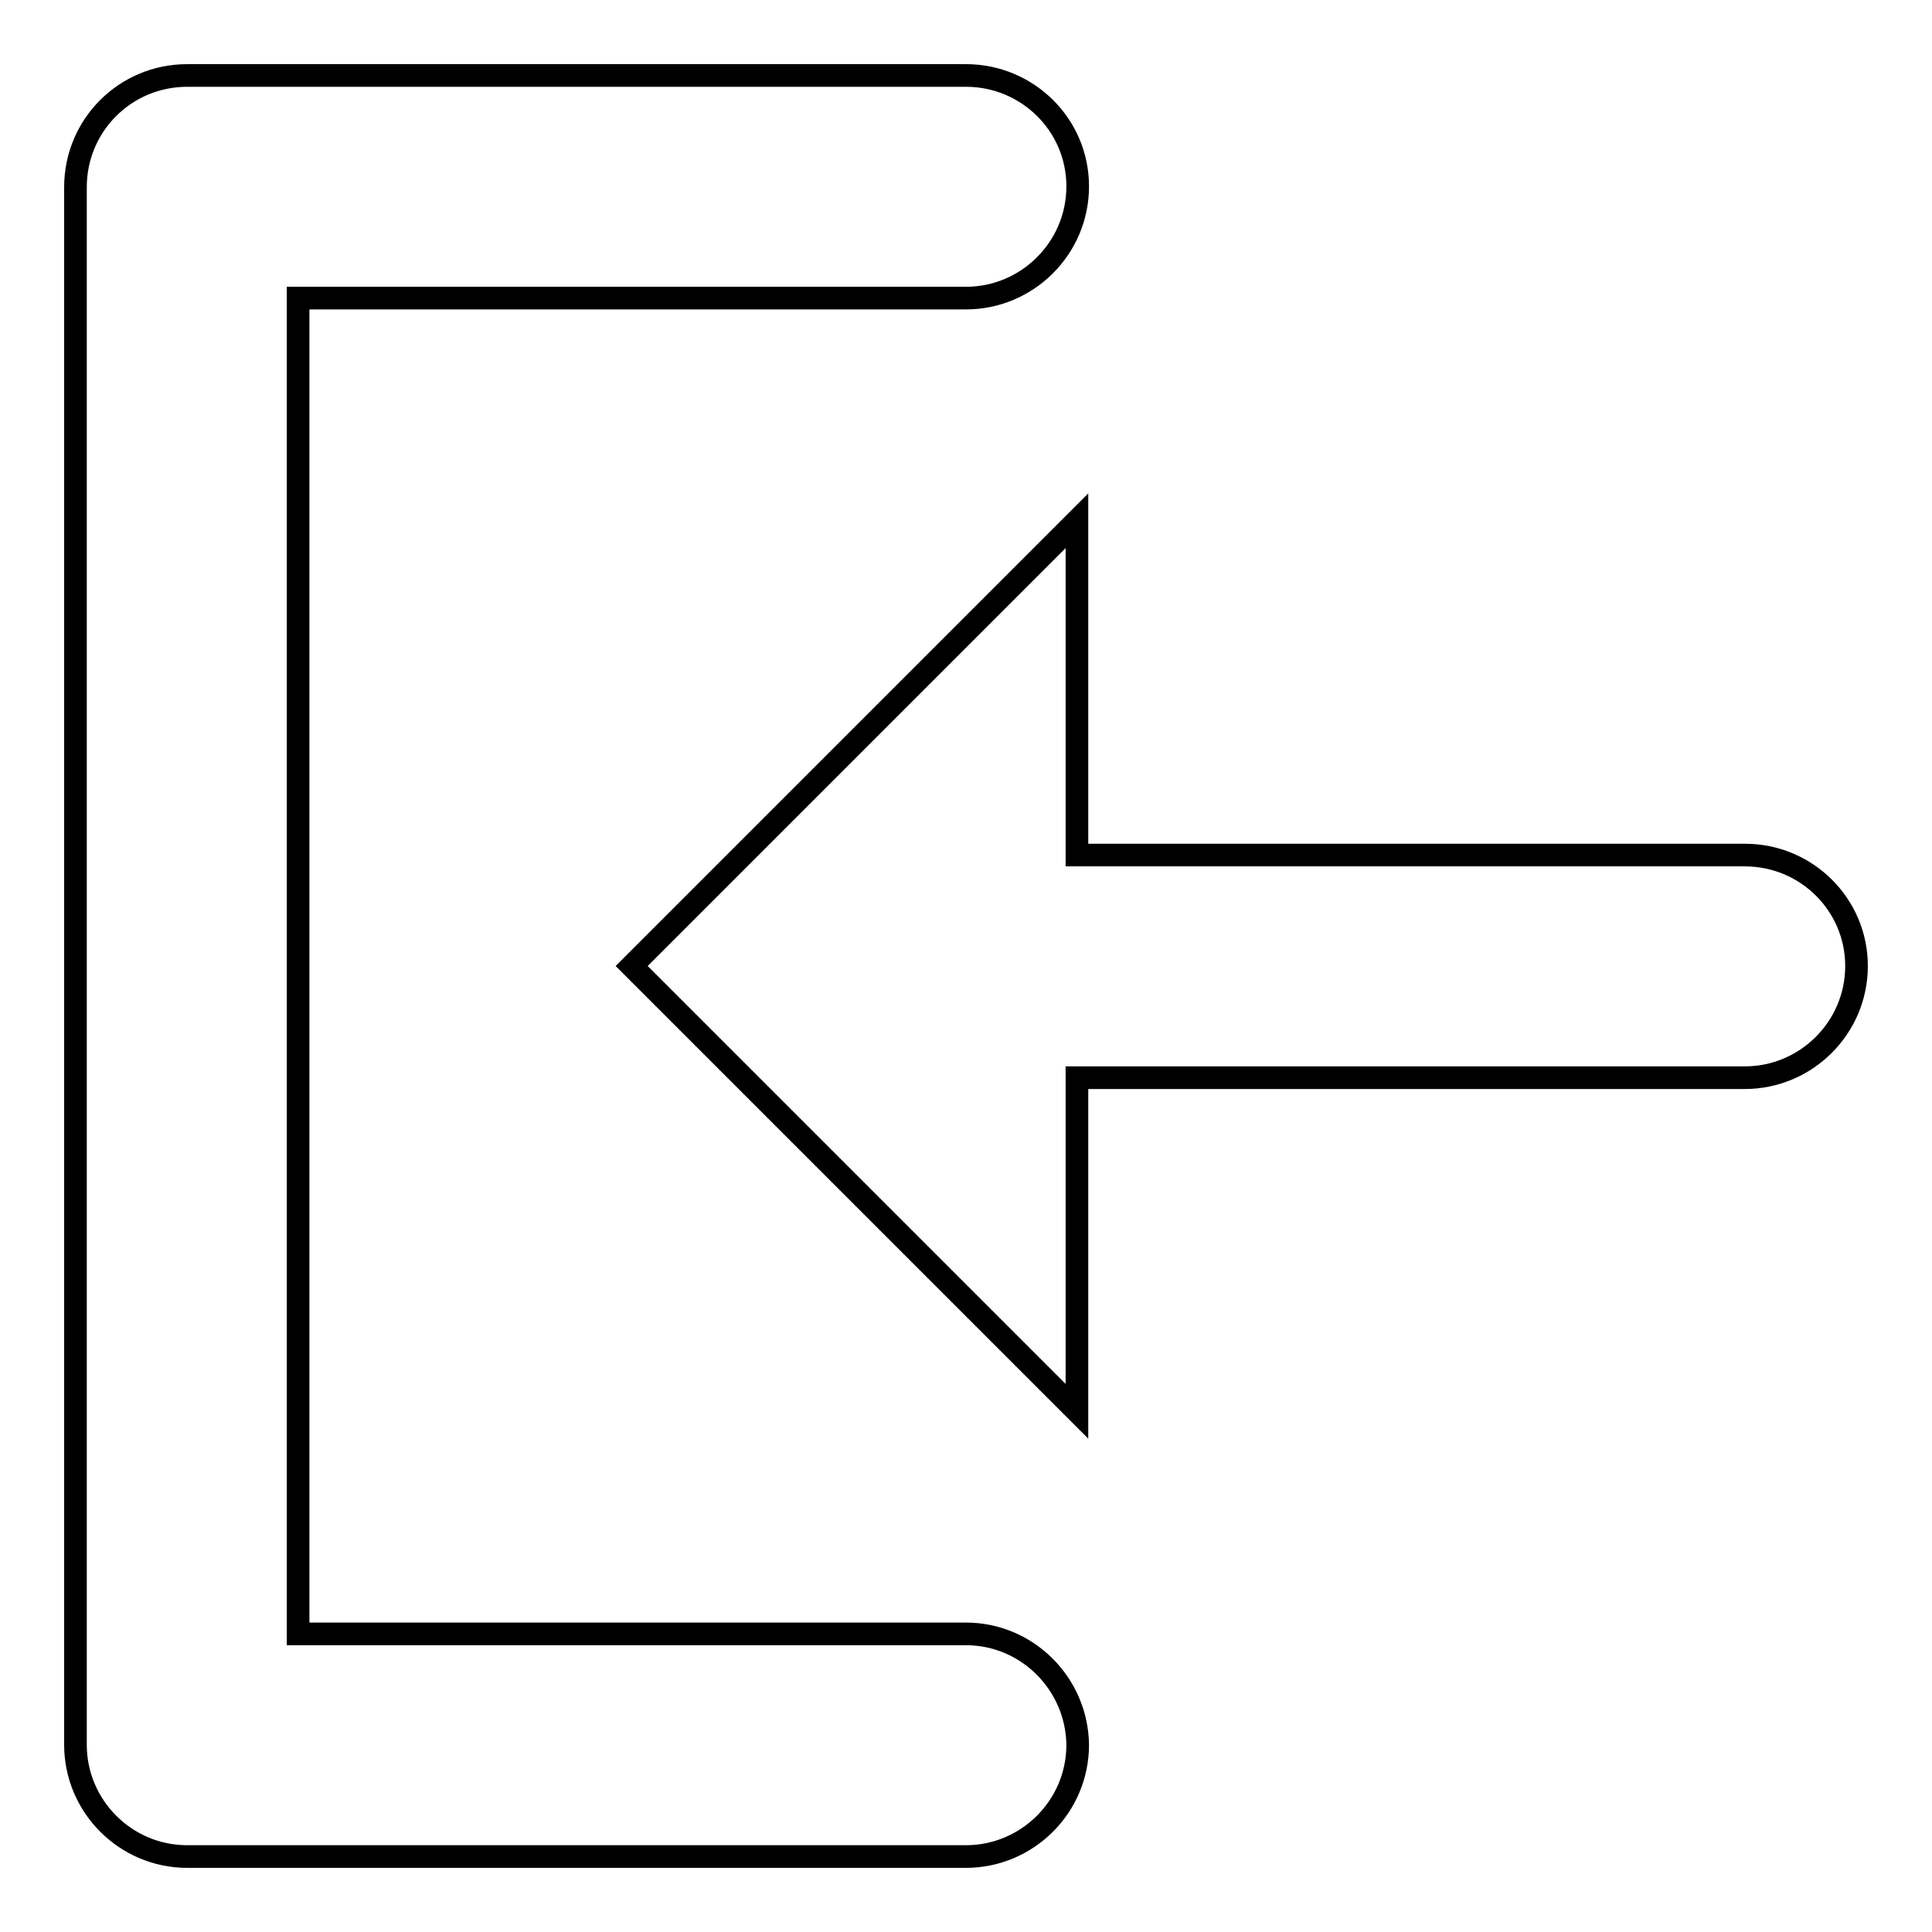
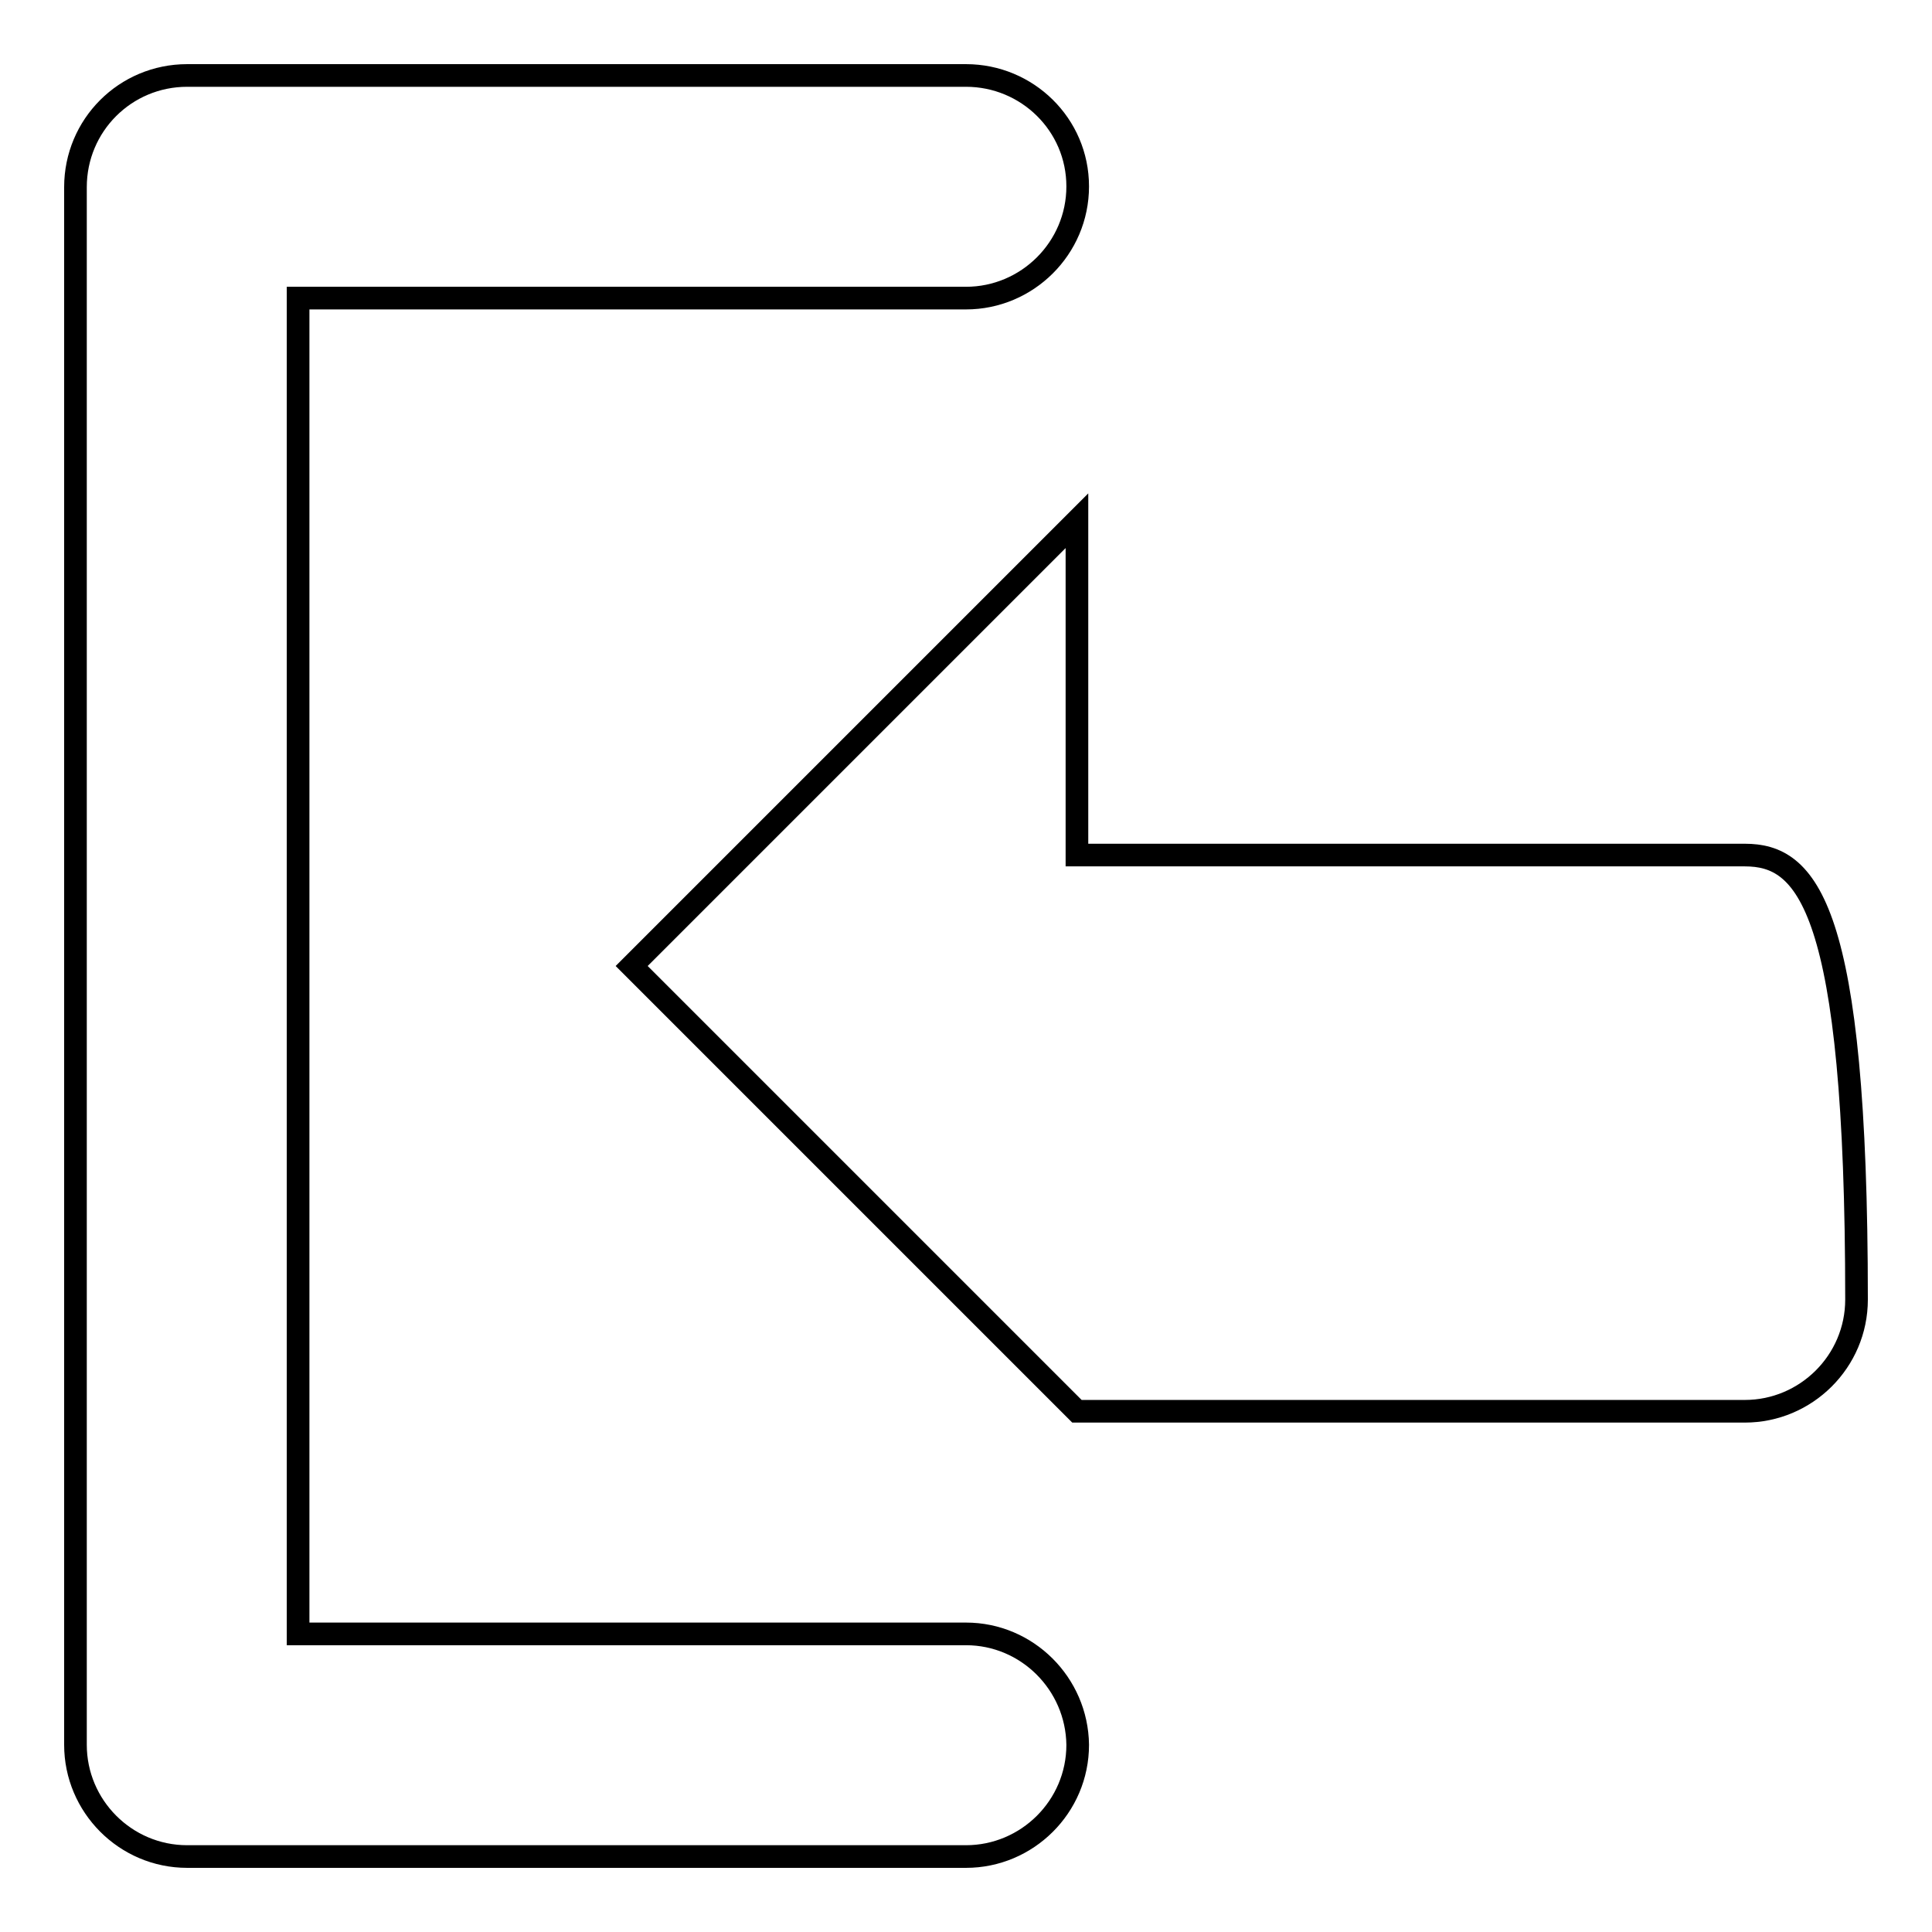
<svg xmlns="http://www.w3.org/2000/svg" version="1.1" x="0px" y="0px" viewBox="0 0 256 256" enable-background="new 0 0 256 256" xml:space="preserve">
  <g>
    <g>
-       <path stroke-width="3" fill-opacity="0" stroke="#000000" d="M128,216.5H39.5v-177H128c8.1,0,14.8-6.6,14.8-14.8S136.1,10,128,10H24.8C16.6,10,10,16.6,10,24.8v206.4c0,8.1,6.6,14.8,14.8,14.8H128c8.1,0,14.8-6.6,14.8-14.8C142.7,223.1,136.1,216.5,128,216.5z M231.2,113.3h-88.5V69l-59,59l59,59v-44.2h88.5c8.1,0,14.8-6.6,14.8-14.8C246,119.9,239.4,113.3,231.2,113.3z" />
+       <path stroke-width="3" fill-opacity="0" stroke="#000000" d="M128,216.5H39.5v-177H128c8.1,0,14.8-6.6,14.8-14.8S136.1,10,128,10H24.8C16.6,10,10,16.6,10,24.8v206.4c0,8.1,6.6,14.8,14.8,14.8H128c8.1,0,14.8-6.6,14.8-14.8C142.7,223.1,136.1,216.5,128,216.5z M231.2,113.3h-88.5V69l-59,59l59,59h88.5c8.1,0,14.8-6.6,14.8-14.8C246,119.9,239.4,113.3,231.2,113.3z" />
    </g>
  </g>
</svg>